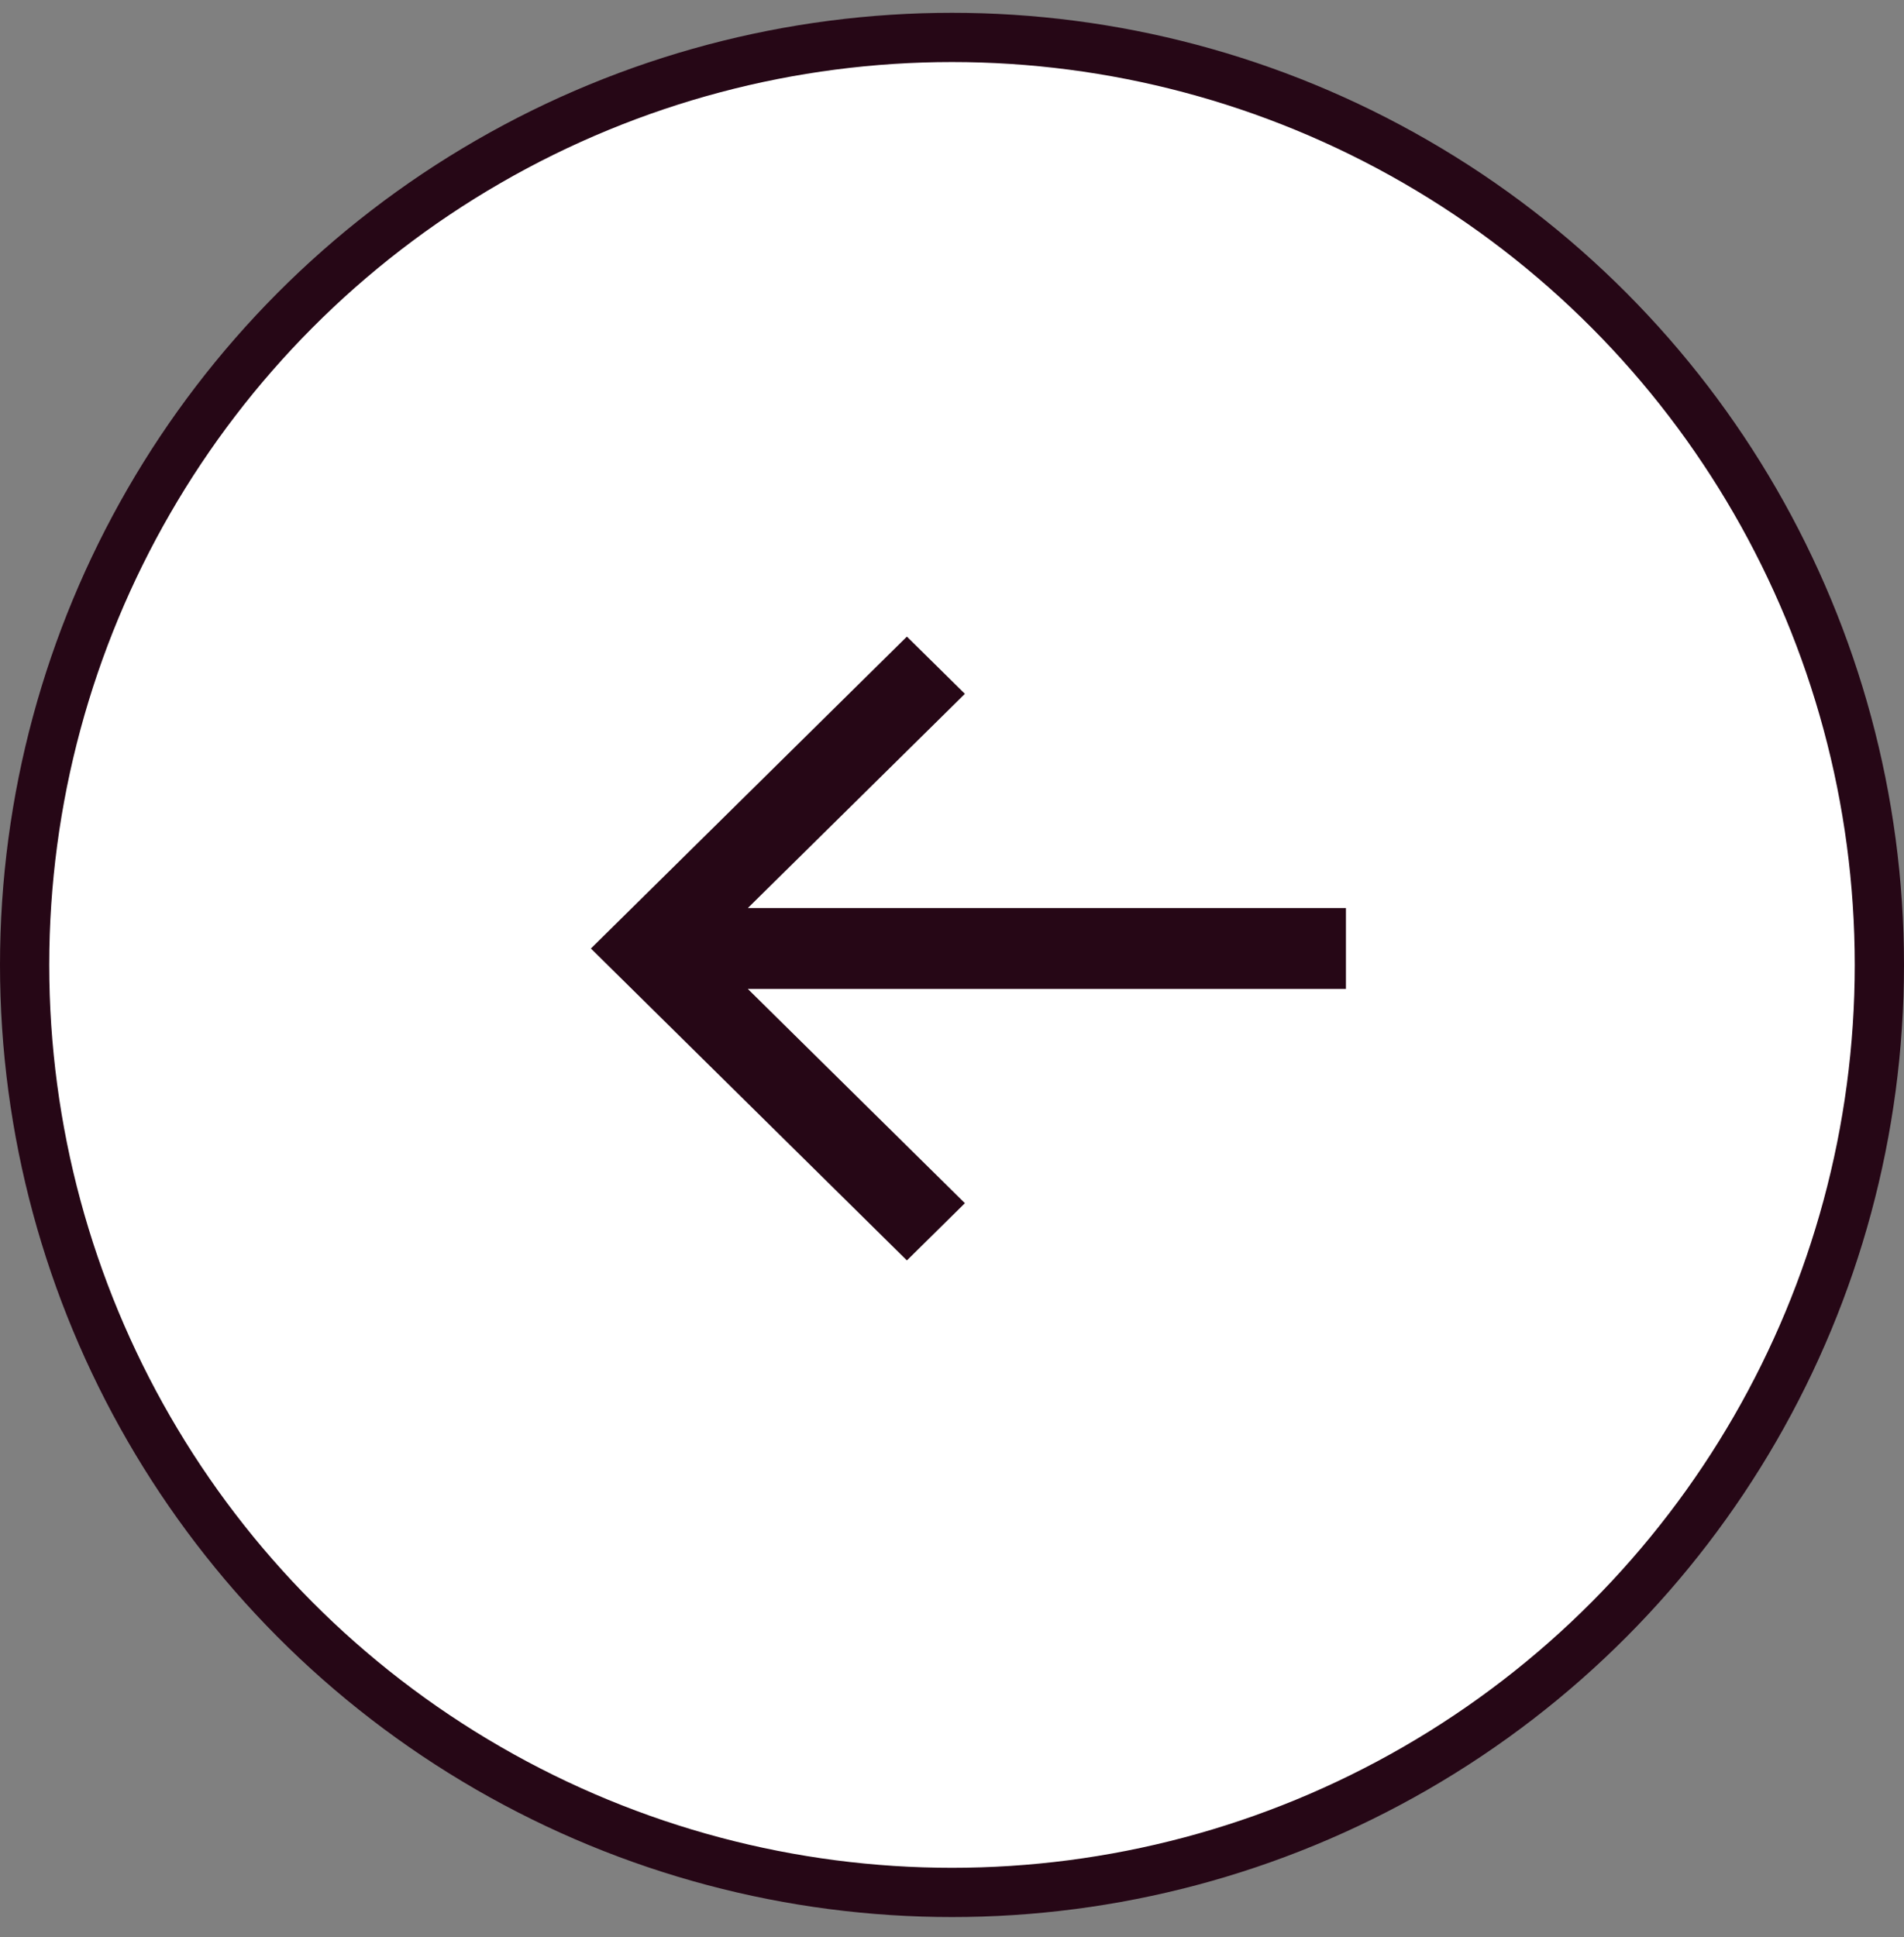
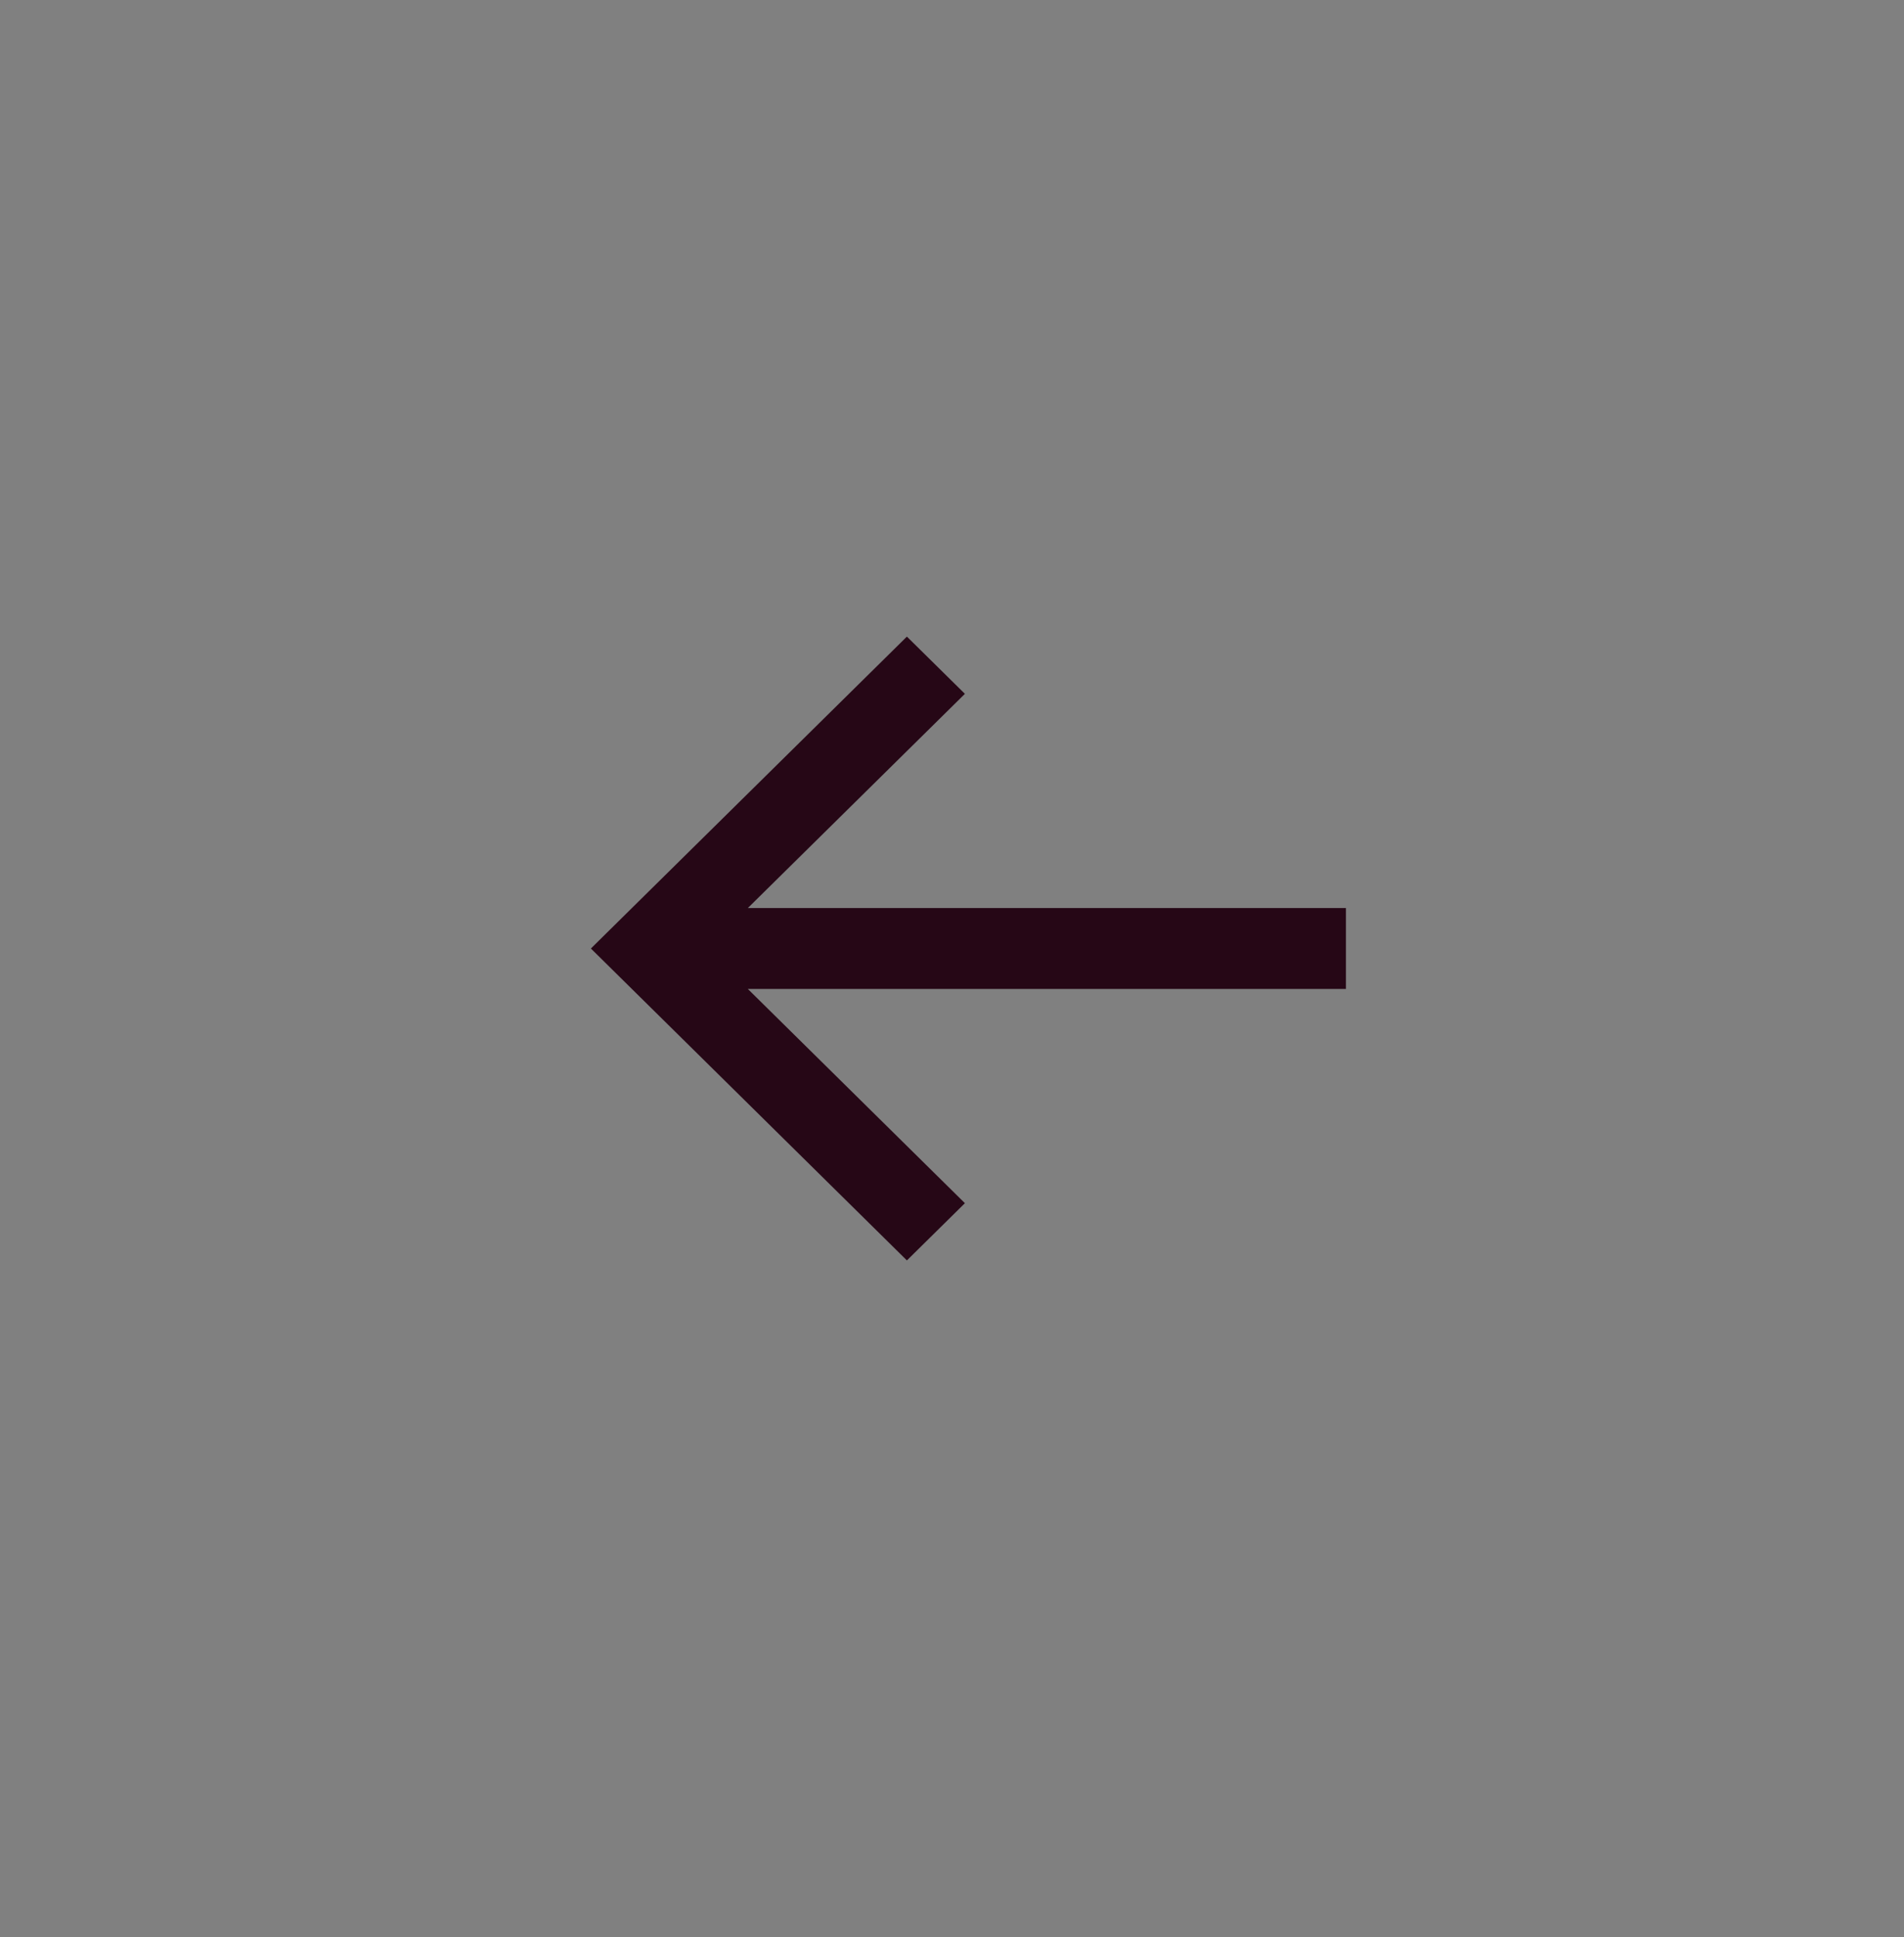
<svg xmlns="http://www.w3.org/2000/svg" width="58" height="59" fill="none">
  <rect width="100%" height="100%" fill="#808080" stroke="none" />
-   <circle cx="29" cy="29.39" r="28.25" fill="#fff" stroke="#260716" stroke-width="1.5" transform="rotate(-180 29 29.39)" />
  <path fill="#260716" d="M41 27.657H22.781l6.612-6.524-1.767-1.743L18 28.89l9.626 9.5 1.767-1.743-6.612-6.525H41v-2.465z" />
</svg>